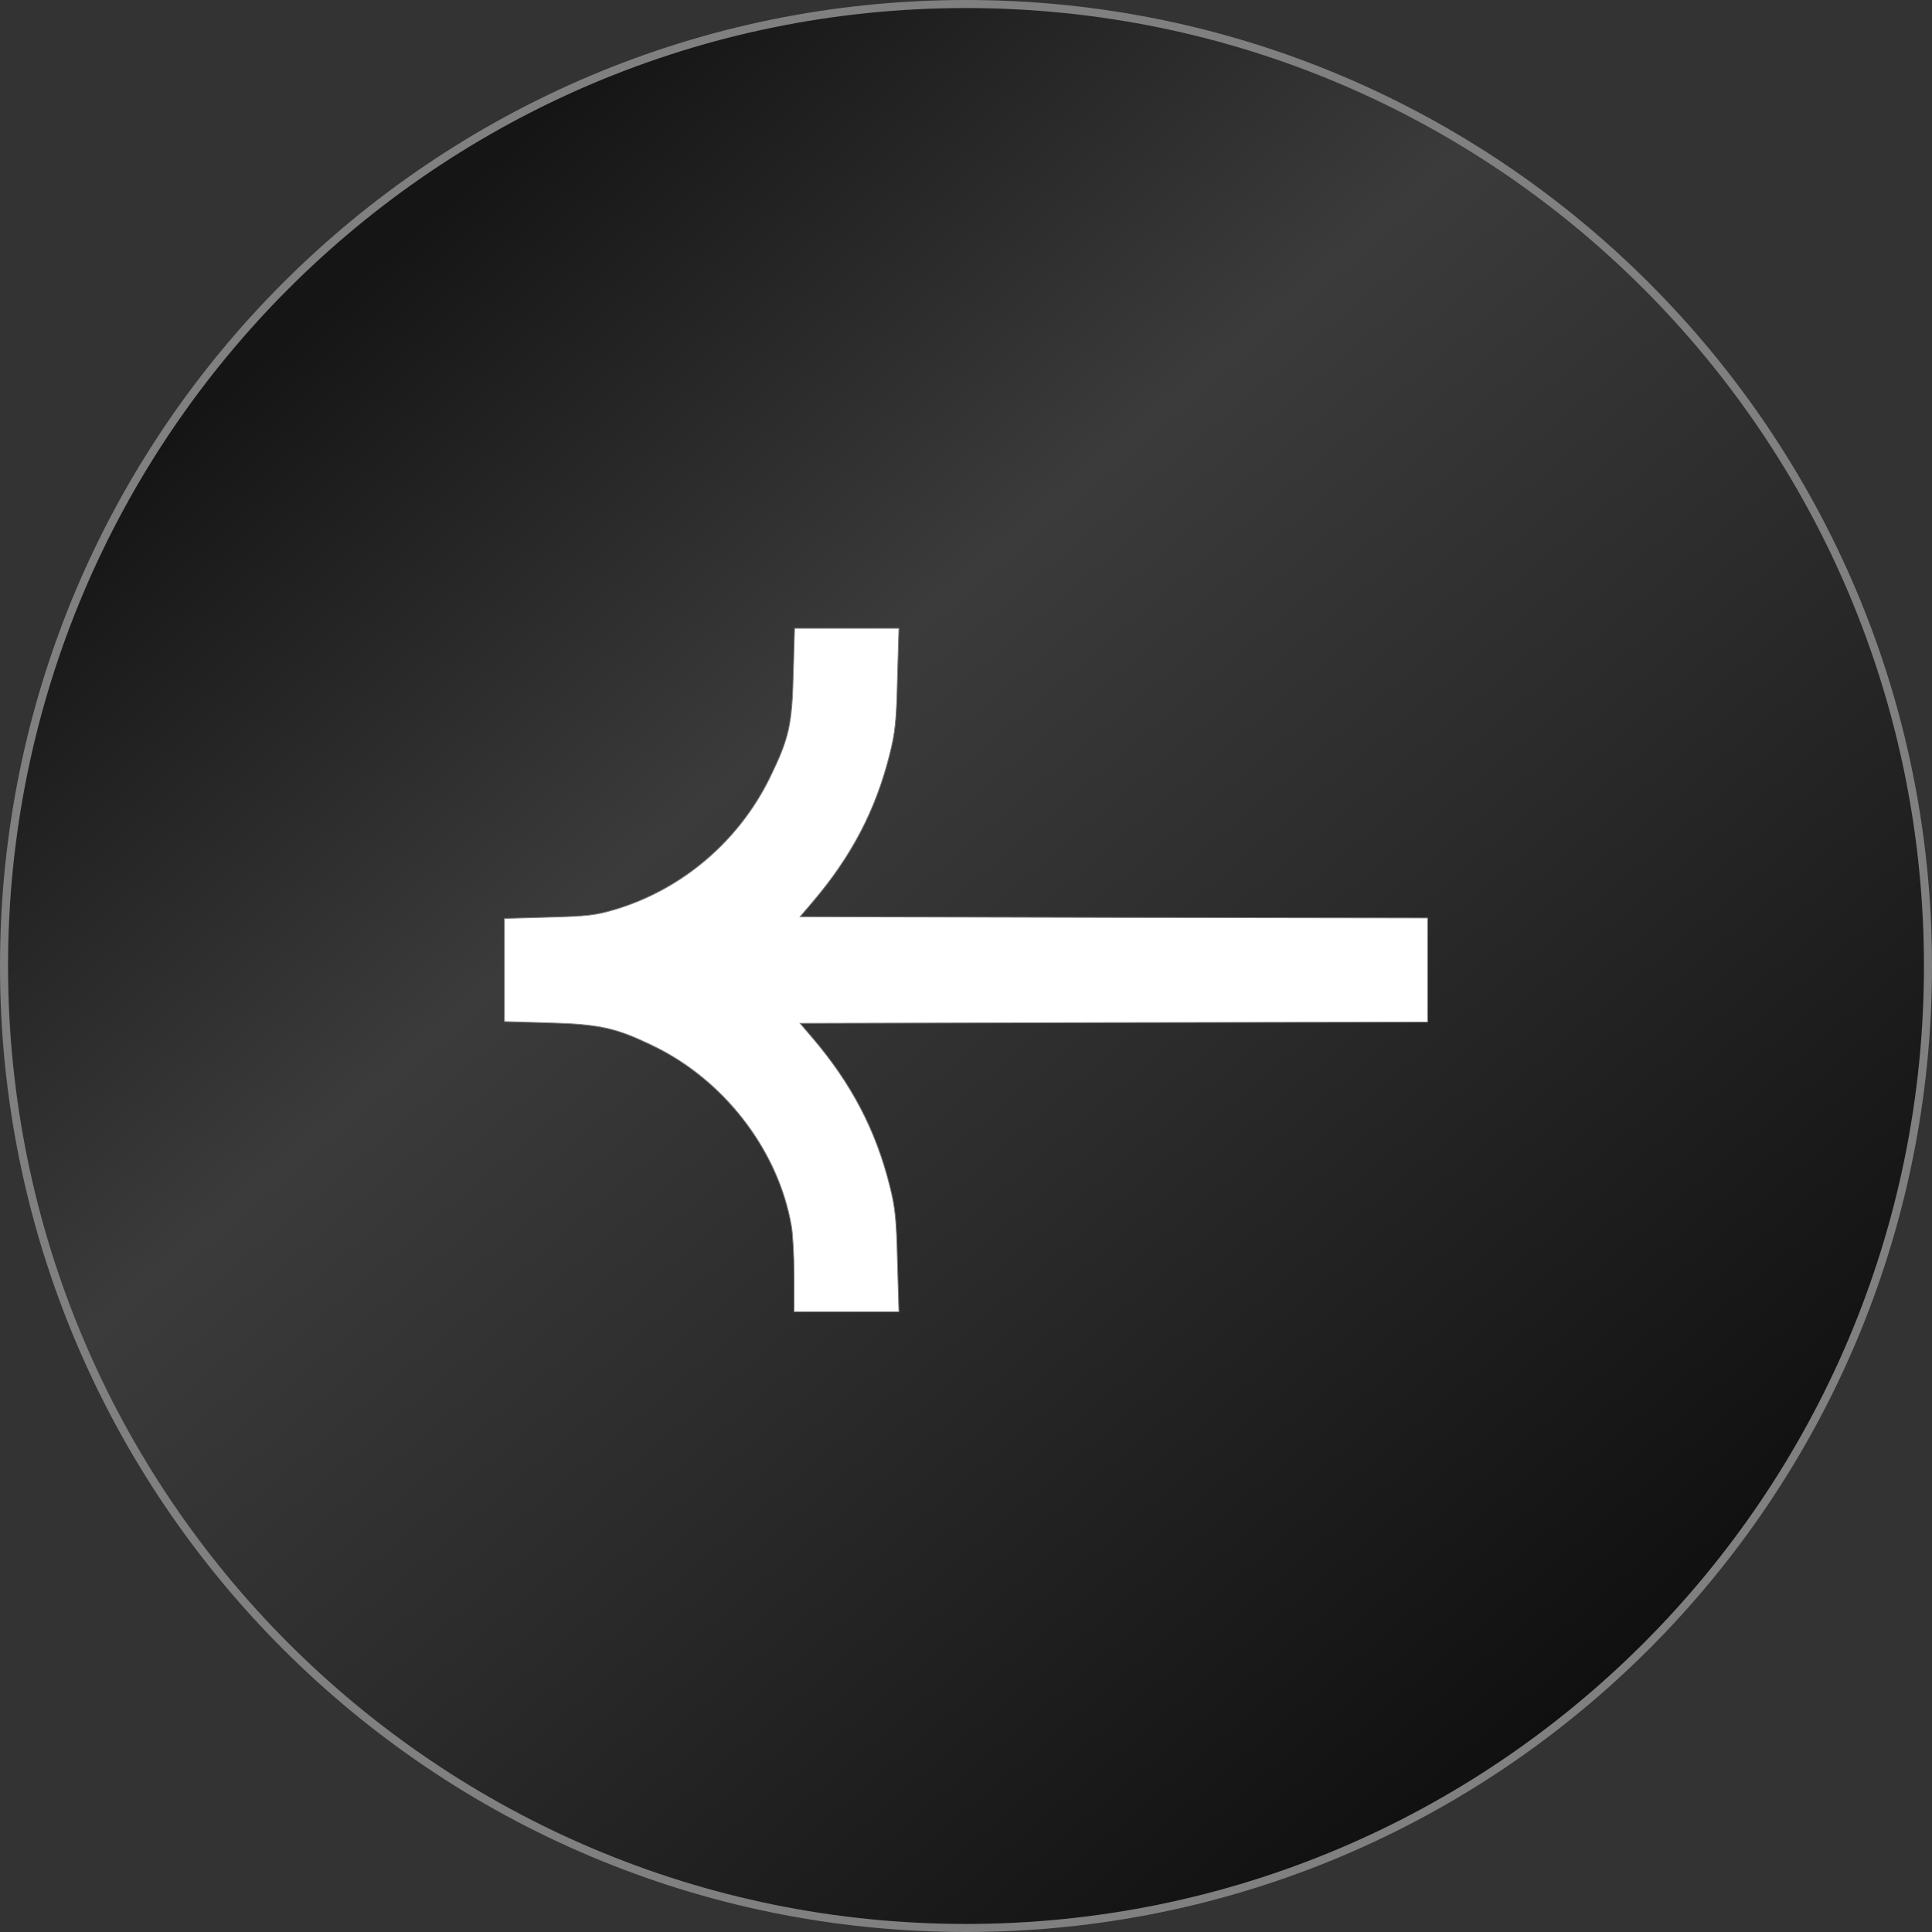
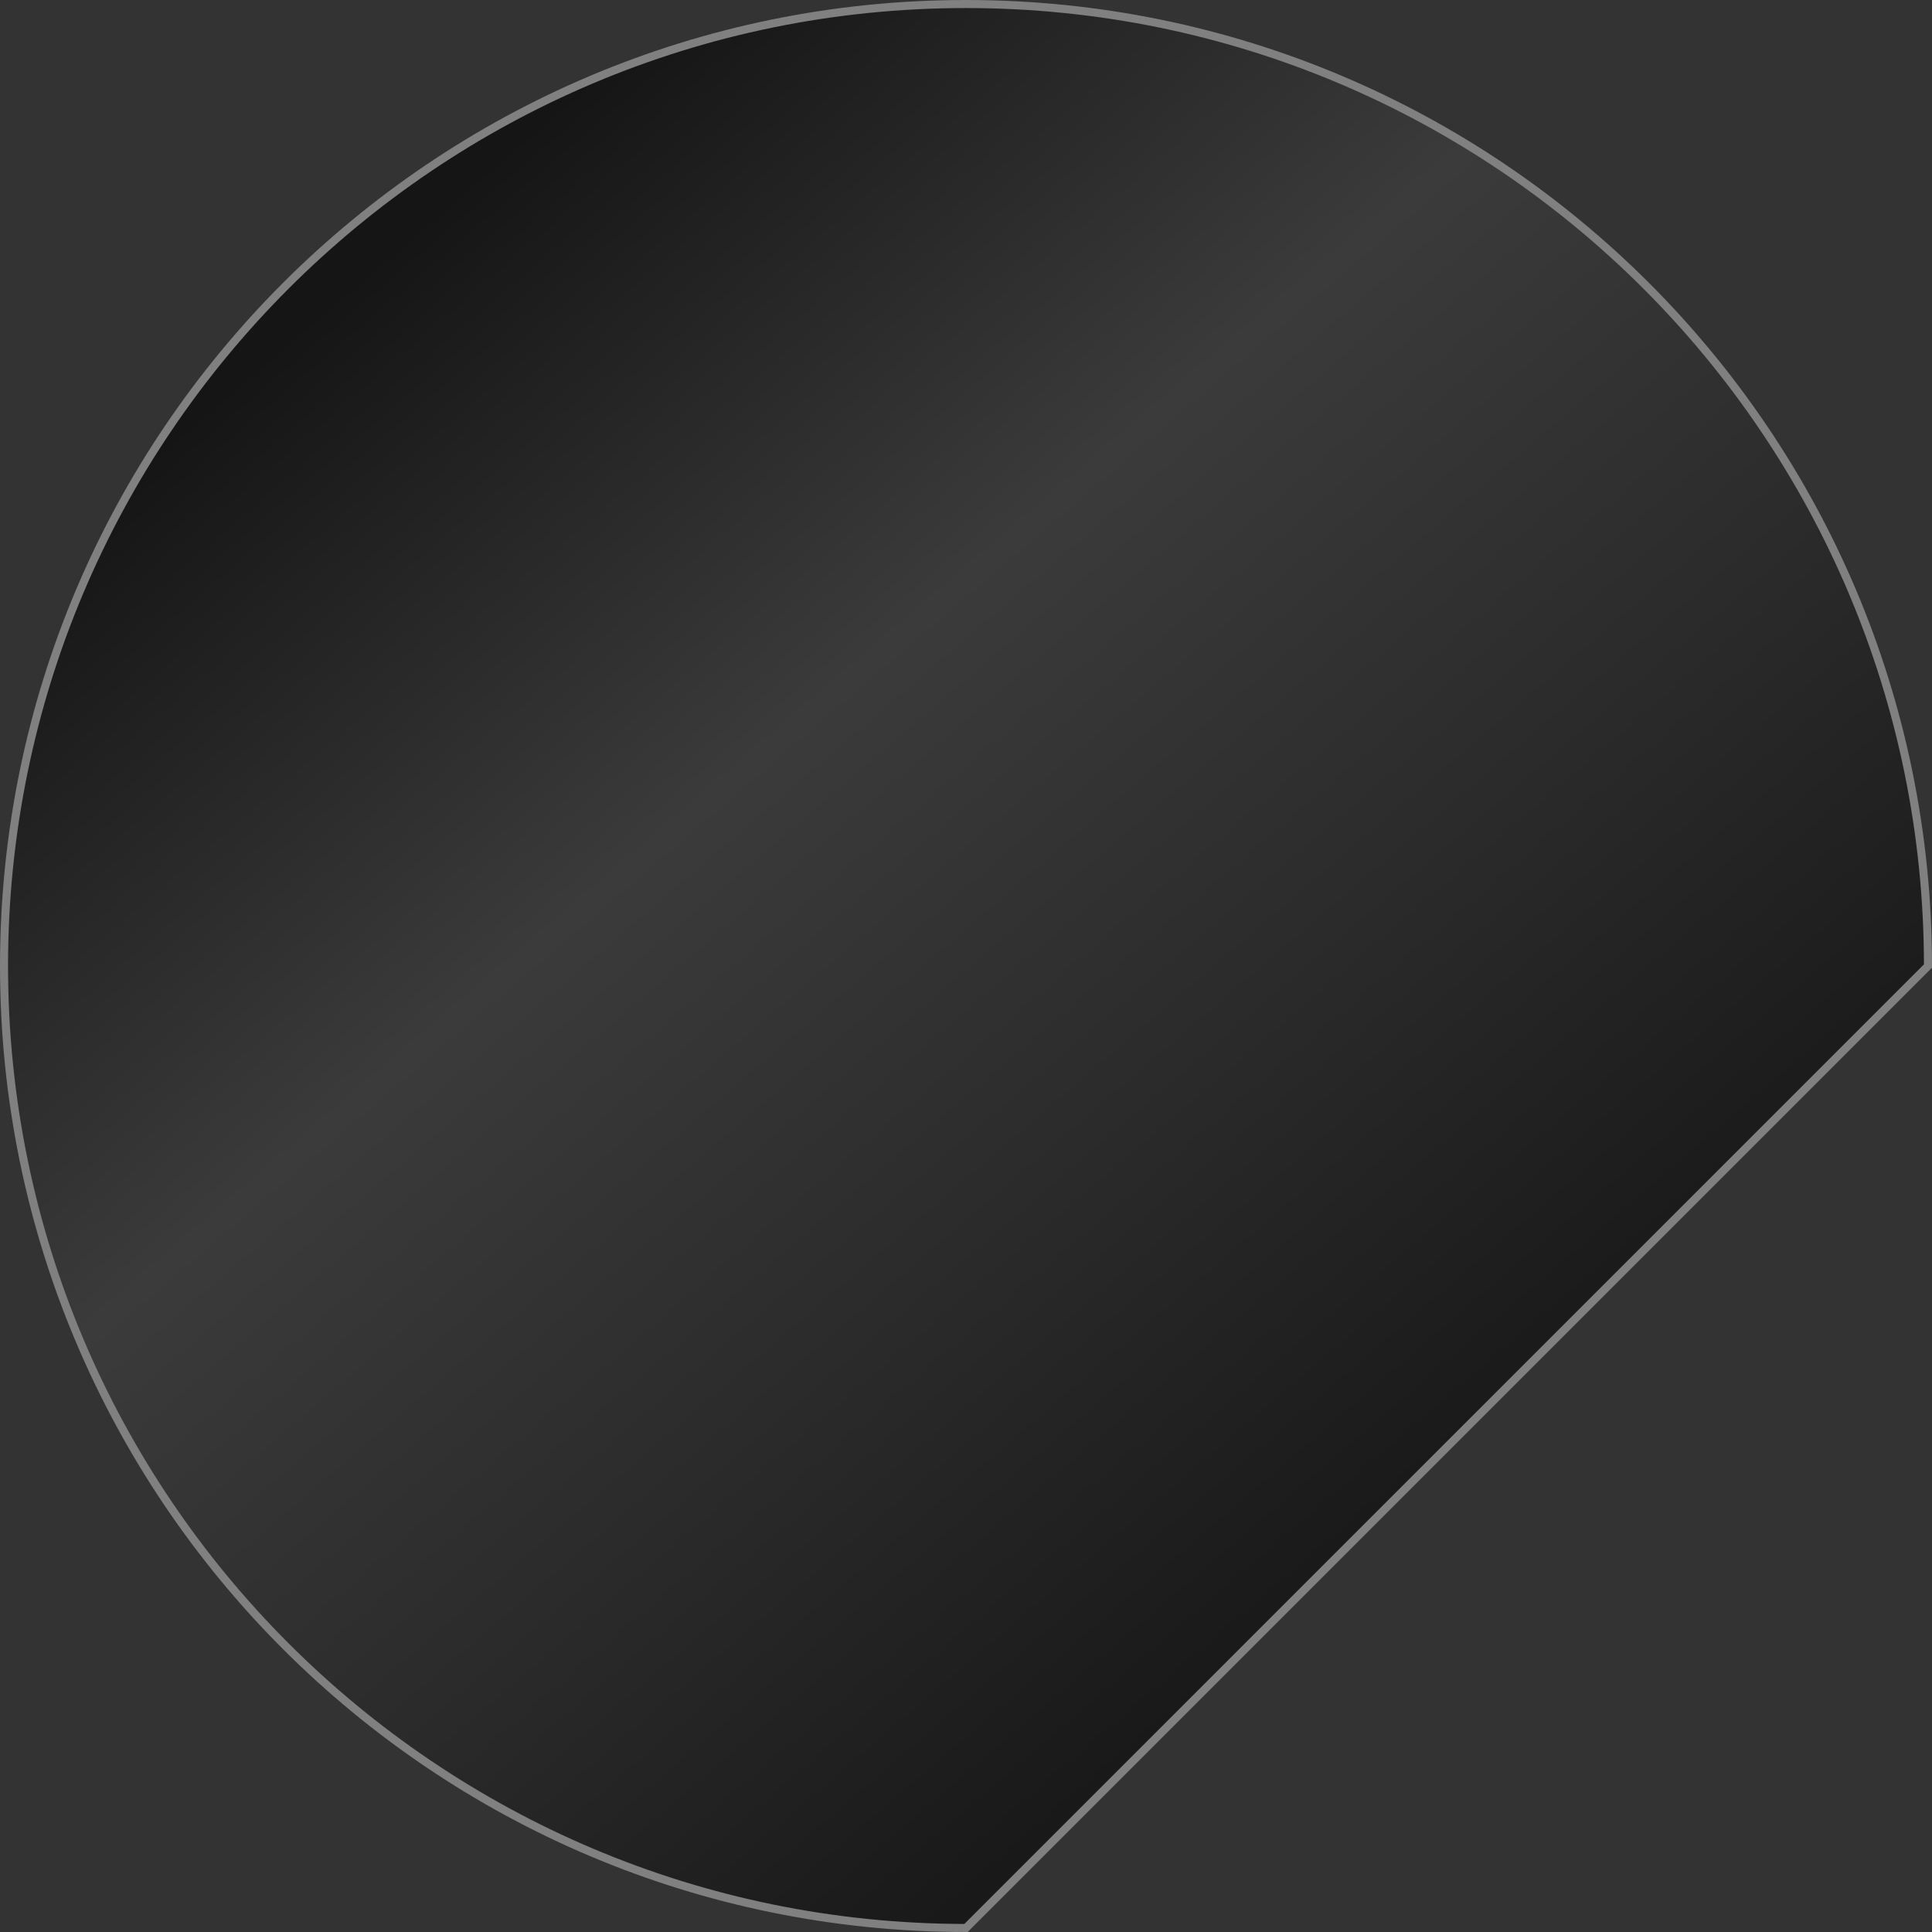
<svg xmlns="http://www.w3.org/2000/svg" width="240" height="240" viewBox="0 0 240 240" fill="none">
  <rect x="0" y="0" width="240" height="240" fill="#333333" stroke="none" />
-   <path d="M120 239.5C54.002 239.5 0.5 185.998 0.5 120C0.5 54.002 54.002 0.5 120 0.5C185.998 0.5 239.5 54.002 239.5 120C239.5 185.998 185.998 239.5 120 239.5Z" fill="url(#paint0_linear_371_200)" stroke="#808080" />
-   <path d="M98.707 78.05L98.553 83.523C98.475 86.781 98.343 88.817 97.939 90.641C97.534 92.465 96.857 94.076 95.693 96.481C91.841 104.434 84.788 110.463 76.398 112.979C74.003 113.695 72.912 113.818 68.103 113.942L62.66 114.096L62.66 126.904L68.103 127.059C71.345 127.152 73.458 127.307 75.371 127.738C77.045 128.116 78.564 128.705 80.55 129.646L81.432 130.072C89.83 134.226 96.274 142.462 98.138 151.393L98.304 152.259C98.491 153.288 98.645 156.115 98.645 158.565L98.645 162.951L111.666 162.951L111.482 156.736L111.482 156.735C111.358 151.339 111.204 149.978 110.522 147.285C108.787 140.344 105.751 134.581 100.916 128.909L99.458 127.203L99.388 127.121L99.495 127.12L138.429 127.027L177.343 126.965L177.343 114.035L138.429 113.974L99.495 113.881L99.388 113.881L99.458 113.798L100.916 112.092C105.751 106.42 108.787 100.657 110.522 93.716C111.203 91.023 111.358 89.662 111.482 84.266L111.482 84.265L111.666 78.05L98.707 78.05Z" fill="white" stroke="#808080" stroke-width="0.1" />
+   <path d="M120 239.5C54.002 239.5 0.5 185.998 0.5 120C0.5 54.002 54.002 0.5 120 0.5C185.998 0.5 239.5 54.002 239.5 120Z" fill="url(#paint0_linear_371_200)" stroke="#808080" />
  <defs>
    <linearGradient id="paint0_linear_371_200" x1="50.5" y1="29" x2="205" y2="209" gradientUnits="userSpaceOnUse">
      <stop stop-color="#151515" />
      <stop offset="0.327" stop-color="#3B3B3B" />
      <stop offset="0.591" stop-color="#2B2B2B" />
      <stop offset="1" stop-color="#0F0F0F" />
    </linearGradient>
  </defs>
</svg>